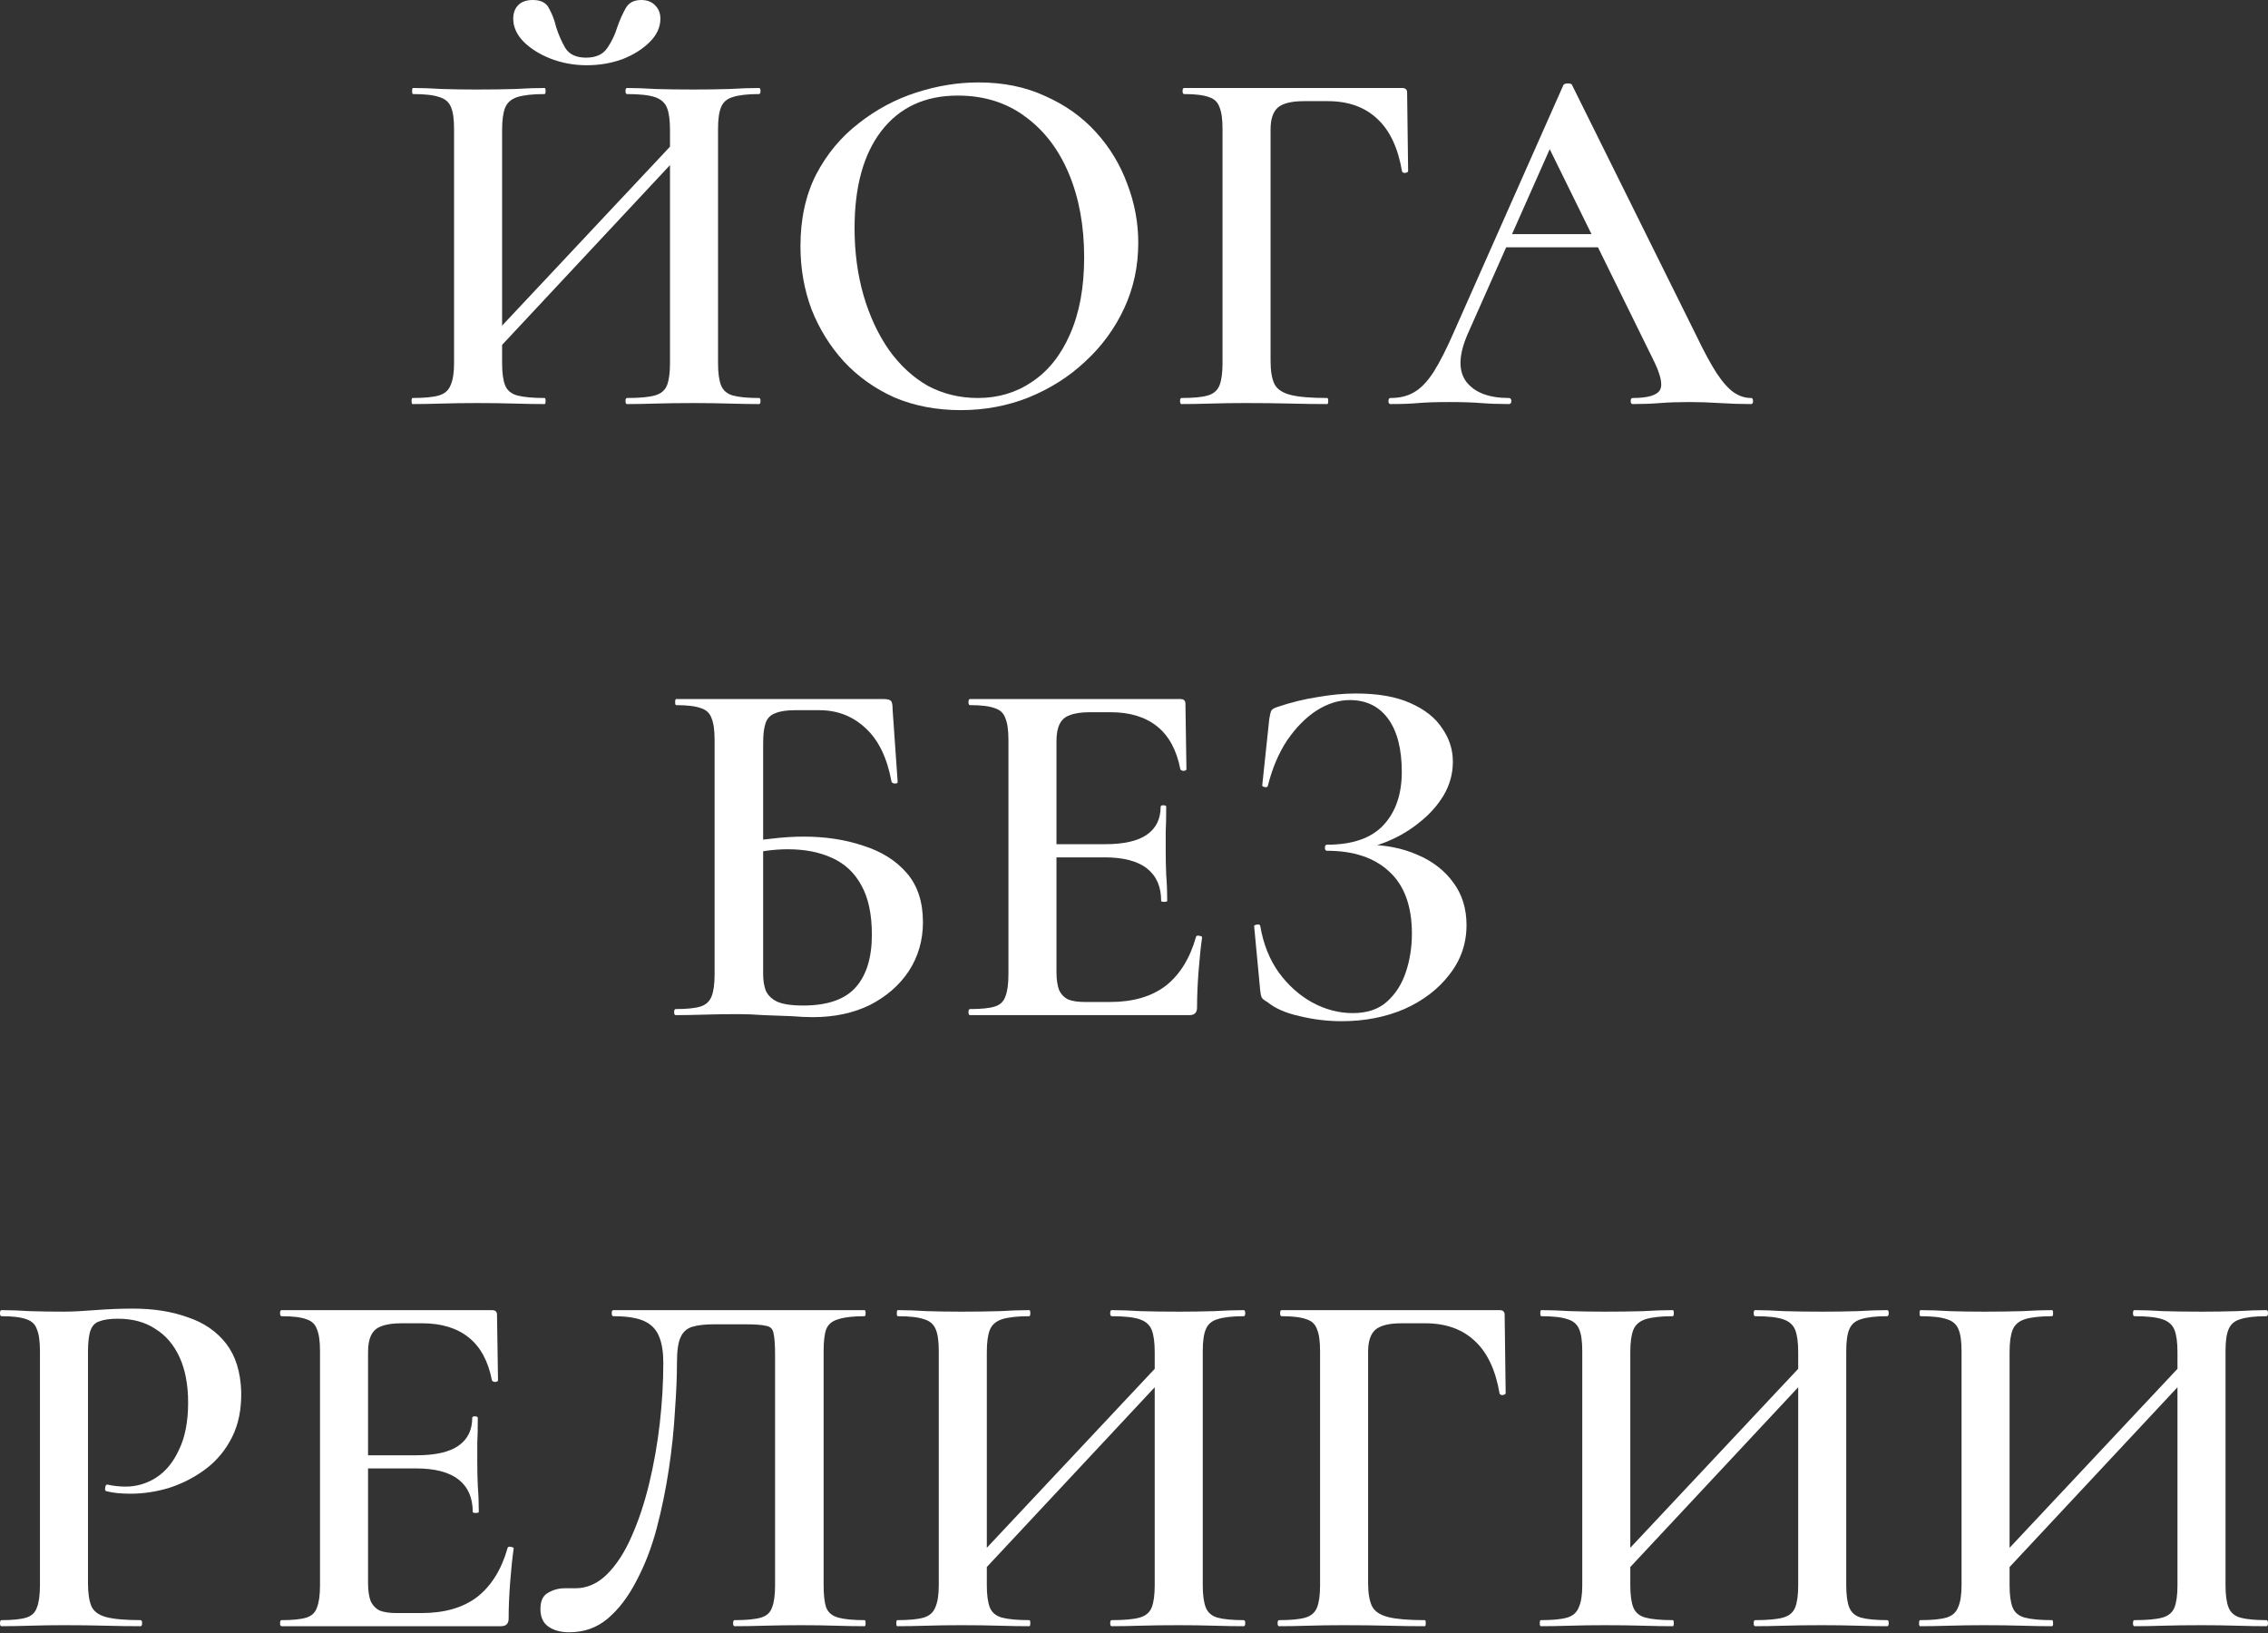
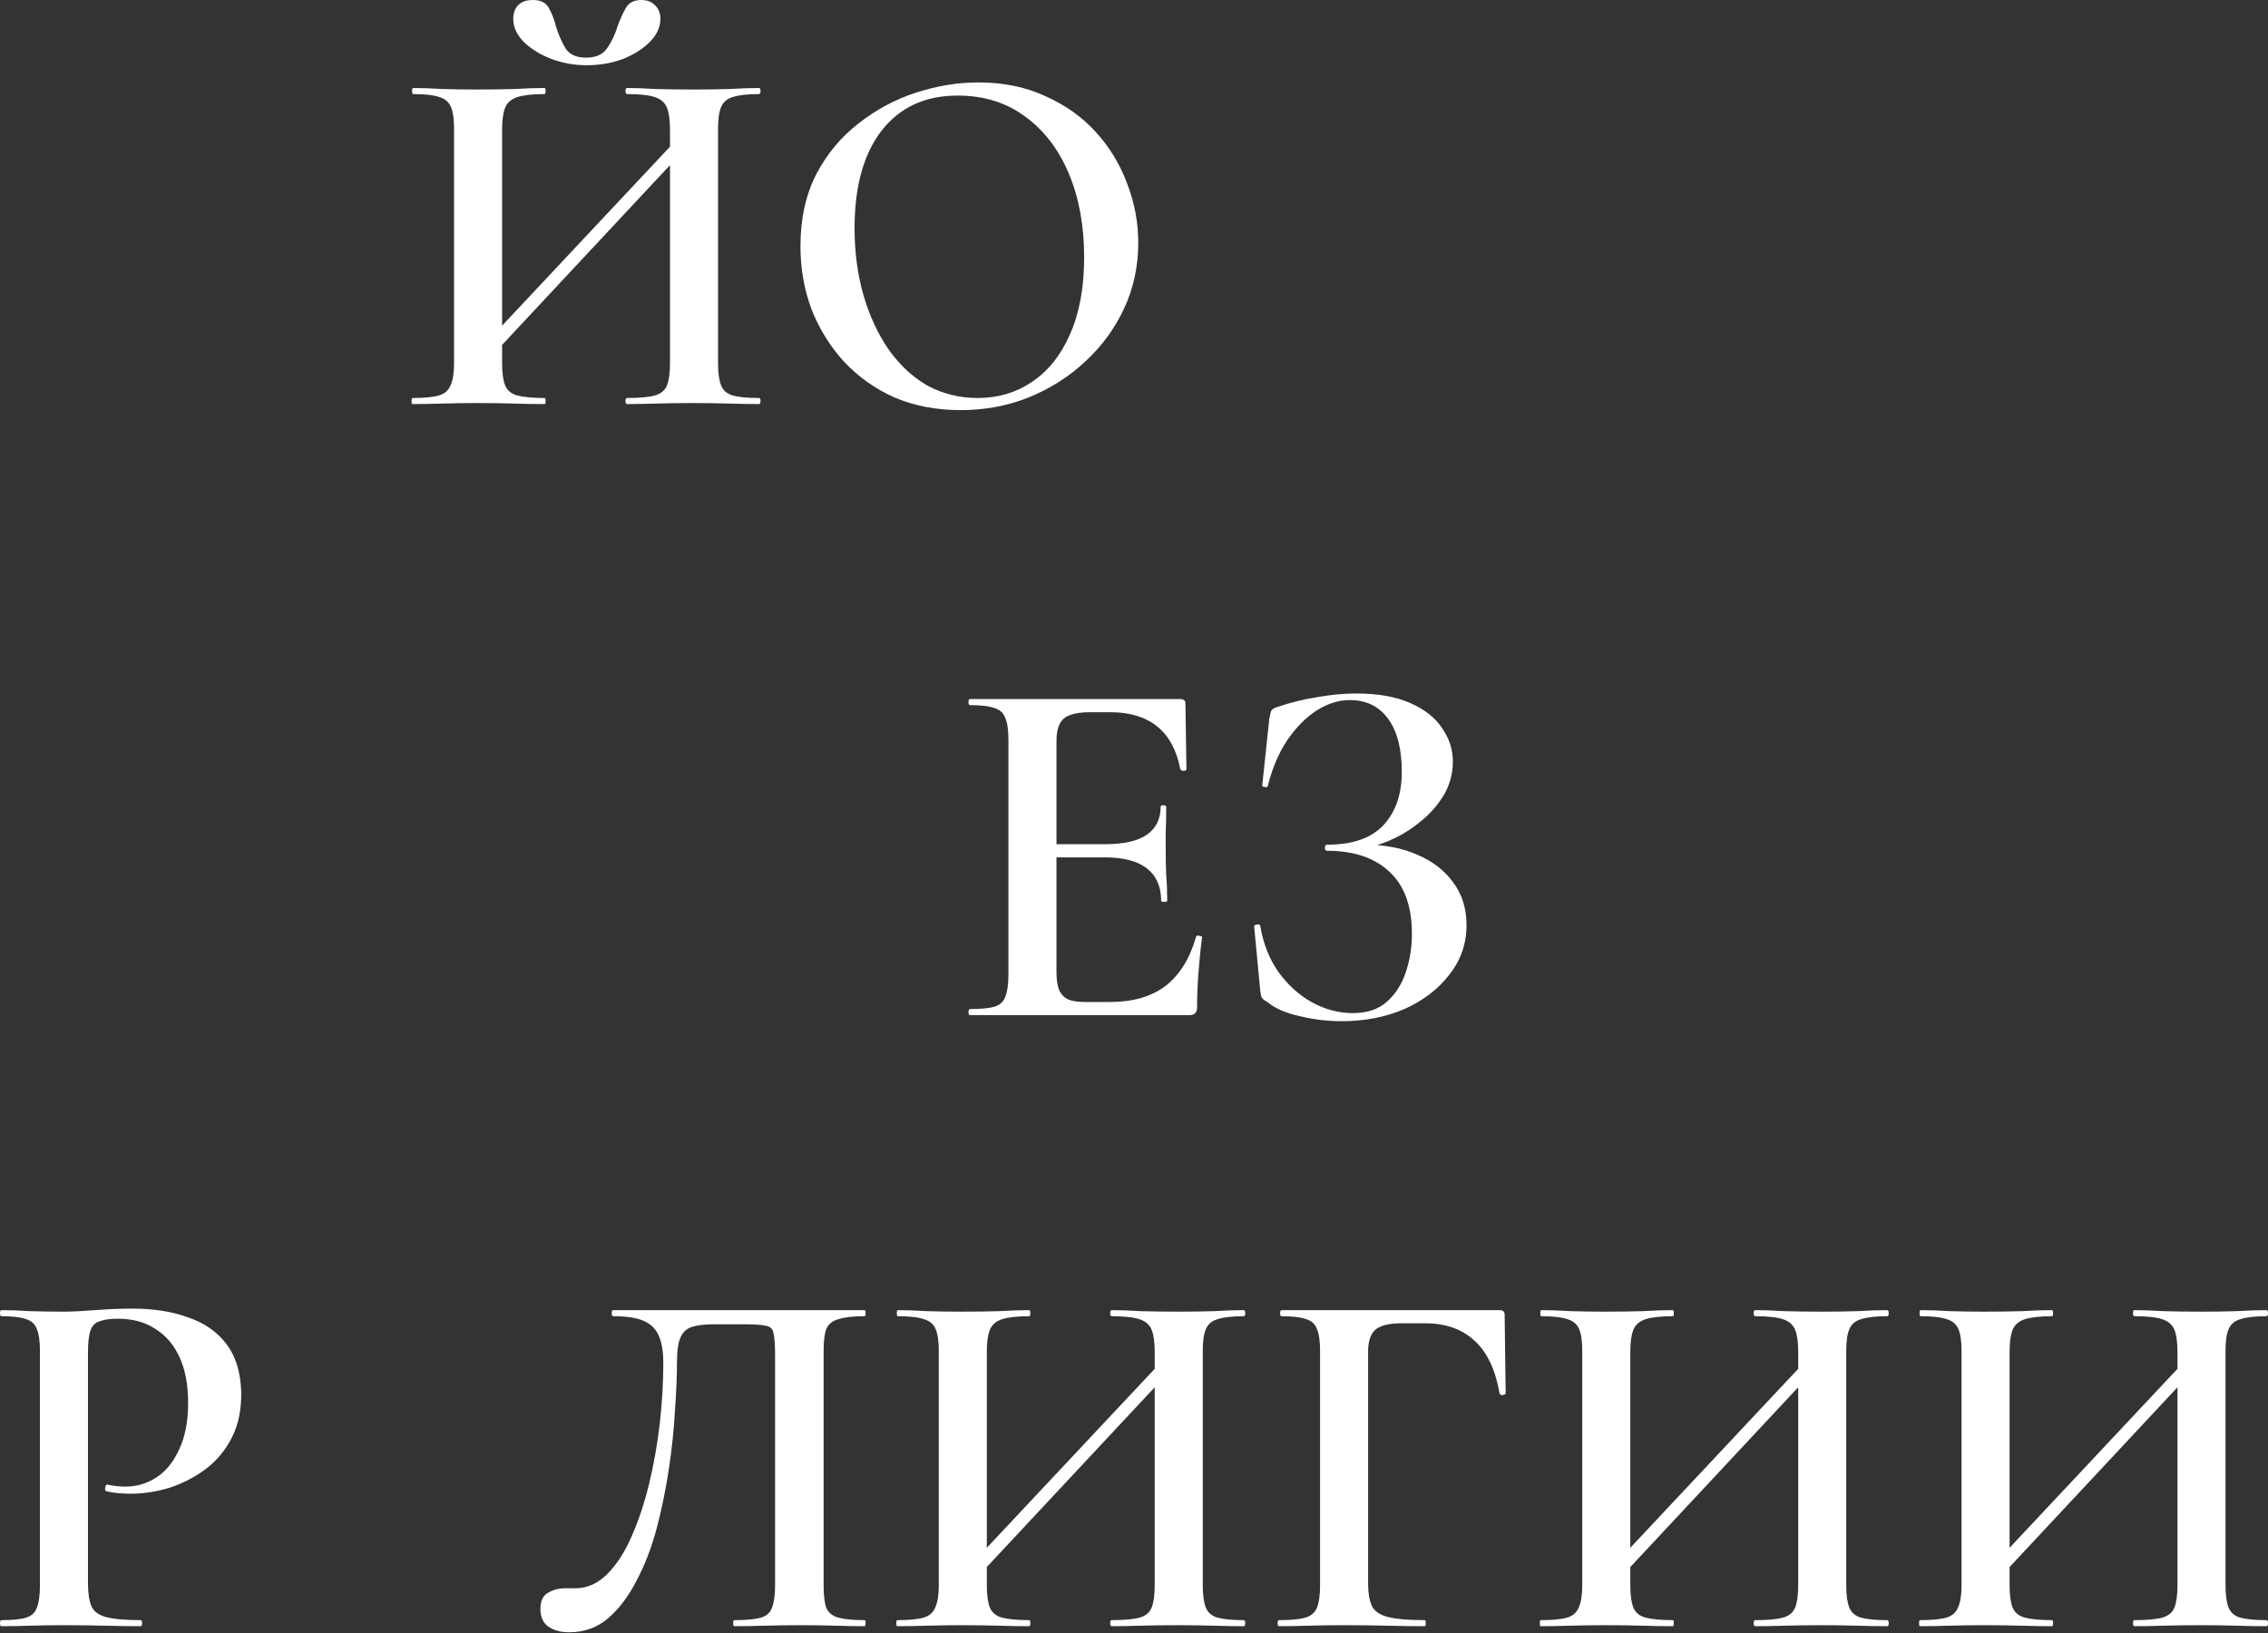
<svg xmlns="http://www.w3.org/2000/svg" width="300" height="216" viewBox="0 0 300 216" fill="none">
  <rect x="0" y="0" width="300" height="216" fill="#333333" stroke="none" />
  <path d="M262.942 210.352L261.671 209.148L291.103 177.776L292.308 178.913L262.942 210.352ZM253.979 215.101C253.889 215.101 253.845 214.968 253.845 214.7C253.845 214.432 253.889 214.299 253.979 214.299C255.539 214.299 256.699 214.187 257.457 213.964C258.215 213.741 258.728 213.295 258.995 212.626C259.308 211.957 259.464 210.976 259.464 209.683V178.712C259.464 177.419 259.33 176.46 259.062 175.836C258.795 175.167 258.282 174.721 257.524 174.498C256.766 174.23 255.606 174.097 254.045 174.097C253.956 174.097 253.912 173.963 253.912 173.695C253.912 173.428 253.956 173.294 254.045 173.294C255.205 173.294 256.498 173.339 257.925 173.428C259.352 173.472 260.846 173.495 262.407 173.495C264.324 173.495 266.019 173.472 267.491 173.428C268.962 173.339 270.278 173.294 271.437 173.294C271.526 173.294 271.571 173.428 271.571 173.695C271.571 173.963 271.526 174.097 271.437 174.097C269.876 174.097 268.672 174.23 267.825 174.498C267.022 174.766 266.487 175.234 266.22 175.903C265.952 176.572 265.818 177.553 265.818 178.846V209.683C265.818 210.976 265.952 211.957 266.22 212.626C266.487 213.295 267.022 213.741 267.825 213.964C268.672 214.187 269.876 214.299 271.437 214.299C271.526 214.299 271.571 214.432 271.571 214.7C271.571 214.968 271.526 215.101 271.437 215.101C270.233 215.101 268.895 215.079 267.424 215.034C265.997 214.99 264.324 214.968 262.407 214.968C260.846 214.968 259.33 214.99 257.858 215.034C256.387 215.079 255.093 215.101 253.979 215.101ZM282.341 215.101C282.207 215.101 282.14 214.968 282.14 214.7C282.14 214.432 282.207 214.299 282.341 214.299C283.991 214.299 285.217 214.187 286.02 213.964C286.822 213.741 287.358 213.295 287.625 212.626C287.893 211.957 288.026 210.976 288.026 209.683V178.846C288.026 177.553 287.893 176.572 287.625 175.903C287.358 175.234 286.822 174.766 286.02 174.498C285.217 174.23 283.991 174.097 282.341 174.097C282.207 174.097 282.14 173.963 282.14 173.695C282.14 173.428 282.207 173.294 282.341 173.294C283.456 173.294 284.726 173.339 286.153 173.428C287.625 173.472 289.32 173.495 291.237 173.495C292.798 173.495 294.337 173.472 295.853 173.428C297.369 173.339 298.685 173.294 299.799 173.294C299.933 173.294 300 173.428 300 173.695C300 173.963 299.933 174.097 299.799 174.097C298.283 174.097 297.124 174.23 296.321 174.498C295.563 174.721 295.05 175.167 294.783 175.836C294.515 176.46 294.381 177.419 294.381 178.712V209.683C294.381 210.976 294.515 211.957 294.783 212.626C295.05 213.295 295.563 213.741 296.321 213.964C297.124 214.187 298.283 214.299 299.799 214.299C299.933 214.299 300 214.432 300 214.7C300 214.968 299.933 215.101 299.799 215.101C298.685 215.101 297.369 215.079 295.853 215.034C294.337 214.99 292.798 214.968 291.237 214.968C289.32 214.968 287.625 214.99 286.153 215.034C284.726 215.079 283.456 215.101 282.341 215.101Z" fill="white" />
  <path d="M212.773 210.352L211.502 209.148L240.934 177.776L242.138 178.913L212.773 210.352ZM203.809 215.101C203.72 215.101 203.675 214.968 203.675 214.7C203.675 214.432 203.72 214.299 203.809 214.299C205.37 214.299 206.529 214.187 207.287 213.964C208.046 213.741 208.558 213.295 208.826 212.626C209.138 211.957 209.294 210.976 209.294 209.683V178.712C209.294 177.419 209.16 176.46 208.893 175.836C208.625 175.167 208.112 174.721 207.354 174.498C206.596 174.23 205.437 174.097 203.876 174.097C203.787 174.097 203.742 173.963 203.742 173.695C203.742 173.428 203.787 173.294 203.876 173.294C205.035 173.294 206.329 173.339 207.756 173.428C209.183 173.472 210.677 173.495 212.237 173.495C214.155 173.495 215.85 173.472 217.321 173.428C218.793 173.339 220.108 173.294 221.268 173.294C221.357 173.294 221.402 173.428 221.402 173.695C221.402 173.963 221.357 174.097 221.268 174.097C219.707 174.097 218.503 174.23 217.656 174.498C216.853 174.766 216.318 175.234 216.05 175.903C215.783 176.572 215.649 177.553 215.649 178.846V209.683C215.649 210.976 215.783 211.957 216.05 212.626C216.318 213.295 216.853 213.741 217.656 213.964C218.503 214.187 219.707 214.299 221.268 214.299C221.357 214.299 221.402 214.432 221.402 214.7C221.402 214.968 221.357 215.101 221.268 215.101C220.064 215.101 218.726 215.079 217.254 215.034C215.827 214.99 214.155 214.968 212.237 214.968C210.677 214.968 209.16 214.99 207.689 215.034C206.217 215.079 204.924 215.101 203.809 215.101ZM232.171 215.101C232.037 215.101 231.971 214.968 231.971 214.7C231.971 214.432 232.037 214.299 232.171 214.299C233.821 214.299 235.048 214.187 235.85 213.964C236.653 213.741 237.188 213.295 237.456 212.626C237.723 211.957 237.857 210.976 237.857 209.683V178.846C237.857 177.553 237.723 176.572 237.456 175.903C237.188 175.234 236.653 174.766 235.85 174.498C235.048 174.23 233.821 174.097 232.171 174.097C232.037 174.097 231.971 173.963 231.971 173.695C231.971 173.428 232.037 173.294 232.171 173.294C233.286 173.294 234.557 173.339 235.984 173.428C237.456 173.472 239.15 173.495 241.068 173.495C242.629 173.495 244.167 173.472 245.683 173.428C247.2 173.339 248.515 173.294 249.63 173.294C249.764 173.294 249.831 173.428 249.831 173.695C249.831 173.963 249.764 174.097 249.63 174.097C248.114 174.097 246.954 174.23 246.152 174.498C245.393 174.721 244.881 175.167 244.613 175.836C244.346 176.46 244.212 177.419 244.212 178.712V209.683C244.212 210.976 244.346 211.957 244.613 212.626C244.881 213.295 245.393 213.741 246.152 213.964C246.954 214.187 248.114 214.299 249.63 214.299C249.764 214.299 249.831 214.432 249.831 214.7C249.831 214.968 249.764 215.101 249.63 215.101C248.515 215.101 247.2 215.079 245.683 215.034C244.167 214.99 242.629 214.968 241.068 214.968C239.15 214.968 237.456 214.99 235.984 215.034C234.557 215.079 233.286 215.101 232.171 215.101Z" fill="white" />
  <path d="M169.194 215.101C169.061 215.101 168.994 214.968 168.994 214.7C168.994 214.432 169.061 214.299 169.194 214.299C170.755 214.299 171.915 214.187 172.673 213.964C173.431 213.741 173.944 213.295 174.211 212.626C174.479 211.957 174.613 210.976 174.613 209.683V178.712C174.613 177.419 174.479 176.46 174.211 175.836C173.988 175.167 173.52 174.721 172.806 174.498C172.093 174.23 171 174.097 169.529 174.097C169.395 174.097 169.328 173.963 169.328 173.695C169.328 173.428 169.395 173.294 169.529 173.294H198.359C198.805 173.294 199.028 173.495 199.028 173.896L199.162 184.264C199.162 184.398 199.028 184.487 198.761 184.532C198.538 184.532 198.404 184.465 198.359 184.331C197.824 181.209 196.731 178.891 195.081 177.374C193.431 175.814 191.246 175.033 188.526 175.033H185.382C183.732 175.033 182.573 175.323 181.904 175.903C181.279 176.482 180.967 177.441 180.967 178.779V209.416C180.967 210.753 181.146 211.779 181.502 212.493C181.859 213.161 182.573 213.63 183.643 213.897C184.713 214.165 186.319 214.299 188.459 214.299C188.548 214.299 188.593 214.432 188.593 214.7C188.593 214.968 188.548 215.101 188.459 215.101C186.943 215.101 185.315 215.079 183.576 215.034C181.837 214.99 179.852 214.968 177.623 214.968C176.062 214.968 174.546 214.99 173.074 215.034C171.602 215.079 170.309 215.101 169.194 215.101Z" fill="white" />
  <path d="M127.655 210.352L126.384 209.148L155.817 177.776L157.021 178.913L127.655 210.352ZM118.692 215.101C118.603 215.101 118.558 214.968 118.558 214.7C118.558 214.432 118.603 214.299 118.692 214.299C120.253 214.299 121.412 214.187 122.17 213.964C122.928 213.741 123.441 213.295 123.709 212.626C124.021 211.957 124.177 210.976 124.177 209.683V178.712C124.177 177.419 124.043 176.46 123.776 175.836C123.508 175.167 122.995 174.721 122.237 174.498C121.479 174.23 120.32 174.097 118.759 174.097C118.67 174.097 118.625 173.963 118.625 173.695C118.625 173.428 118.67 173.294 118.759 173.294C119.918 173.294 121.211 173.339 122.639 173.428C124.066 173.472 125.559 173.495 127.12 173.495C129.038 173.495 130.732 173.472 132.204 173.428C133.676 173.339 134.991 173.294 136.151 173.294C136.24 173.294 136.284 173.428 136.284 173.695C136.284 173.963 136.24 174.097 136.151 174.097C134.59 174.097 133.386 174.23 132.538 174.498C131.736 174.766 131.201 175.234 130.933 175.903C130.666 176.572 130.532 177.553 130.532 178.846V209.683C130.532 210.976 130.666 211.957 130.933 212.626C131.201 213.295 131.736 213.741 132.538 213.964C133.386 214.187 134.59 214.299 136.151 214.299C136.24 214.299 136.284 214.432 136.284 214.7C136.284 214.968 136.24 215.101 136.151 215.101C134.947 215.101 133.609 215.079 132.137 215.034C130.71 214.99 129.038 214.968 127.12 214.968C125.559 214.968 124.043 214.99 122.572 215.034C121.1 215.079 119.807 215.101 118.692 215.101ZM147.054 215.101C146.92 215.101 146.853 214.968 146.853 214.7C146.853 214.432 146.92 214.299 147.054 214.299C148.704 214.299 149.93 214.187 150.733 213.964C151.536 213.741 152.071 213.295 152.338 212.626C152.606 211.957 152.74 210.976 152.74 209.683V178.846C152.74 177.553 152.606 176.572 152.338 175.903C152.071 175.234 151.536 174.766 150.733 174.498C149.93 174.23 148.704 174.097 147.054 174.097C146.92 174.097 146.853 173.963 146.853 173.695C146.853 173.428 146.92 173.294 147.054 173.294C148.169 173.294 149.44 173.339 150.867 173.428C152.338 173.472 154.033 173.495 155.951 173.495C157.511 173.495 159.05 173.472 160.566 173.428C162.082 173.339 163.398 173.294 164.513 173.294C164.647 173.294 164.713 173.428 164.713 173.695C164.713 173.963 164.647 174.097 164.513 174.097C162.997 174.097 161.837 174.23 161.034 174.498C160.276 174.721 159.763 175.167 159.496 175.836C159.228 176.46 159.095 177.419 159.095 178.712V209.683C159.095 210.976 159.228 211.957 159.496 212.626C159.763 213.295 160.276 213.741 161.034 213.964C161.837 214.187 162.997 214.299 164.513 214.299C164.647 214.299 164.713 214.432 164.713 214.7C164.713 214.968 164.647 215.101 164.513 215.101C163.398 215.101 162.082 215.079 160.566 215.034C159.05 214.99 157.511 214.968 155.951 214.968C154.033 214.968 152.338 214.99 150.867 215.034C149.44 215.079 148.169 215.101 147.054 215.101Z" fill="white" />
  <path d="M75.299 215.904C74.184 215.904 73.269 215.659 72.556 215.168C71.843 214.678 71.486 213.897 71.486 212.827C71.486 211.757 71.82 211.043 72.489 210.686C73.158 210.285 73.894 210.084 74.697 210.084C74.919 210.084 75.142 210.084 75.365 210.084C75.633 210.084 75.878 210.084 76.101 210.084C77.662 210.084 79.067 209.46 80.315 208.211C81.564 206.963 82.634 205.313 83.526 203.261C84.463 201.166 85.243 198.824 85.868 196.238C86.492 193.651 86.96 190.998 87.272 188.278C87.584 185.513 87.74 182.837 87.74 180.251C87.74 178.868 87.562 177.731 87.205 176.839C86.849 175.903 86.202 175.212 85.265 174.766C84.329 174.32 82.947 174.097 81.118 174.097C80.984 174.097 80.918 173.963 80.918 173.695C80.918 173.428 80.984 173.294 81.118 173.294C81.386 173.294 82.166 173.294 83.459 173.294C84.753 173.294 86.358 173.294 88.276 173.294C90.238 173.294 92.334 173.294 94.563 173.294C96.838 173.294 99.09 173.294 101.319 173.294C103.594 173.294 105.69 173.294 107.607 173.294C109.525 173.294 111.086 173.294 112.29 173.294C113.494 173.294 114.185 173.294 114.363 173.294C114.453 173.294 114.497 173.428 114.497 173.695C114.497 173.963 114.453 174.097 114.363 174.097C112.847 174.097 111.688 174.23 110.885 174.498C110.082 174.721 109.547 175.167 109.28 175.836C109.057 176.46 108.945 177.419 108.945 178.712V209.683C108.945 210.976 109.057 211.957 109.28 212.626C109.547 213.295 110.082 213.741 110.885 213.964C111.688 214.187 112.847 214.299 114.363 214.299C114.453 214.299 114.497 214.432 114.497 214.7C114.497 214.968 114.453 215.101 114.363 215.101C113.249 215.101 111.955 215.079 110.484 215.034C109.057 214.99 107.563 214.968 106.002 214.968C104.307 214.968 102.702 214.99 101.186 215.034C99.714 215.079 98.376 215.101 97.172 215.101C97.038 215.101 96.972 214.968 96.972 214.7C96.972 214.432 97.038 214.299 97.172 214.299C98.733 214.299 99.892 214.187 100.651 213.964C101.409 213.741 101.899 213.295 102.122 212.626C102.39 211.957 102.524 210.976 102.524 209.683V179.314C102.524 177.932 102.457 176.951 102.323 176.371C102.234 175.791 101.899 175.457 101.319 175.368C100.784 175.234 99.848 175.167 98.51 175.167H94.43C93.27 175.167 92.311 175.278 91.553 175.501C90.84 175.724 90.327 176.193 90.015 176.906C89.703 177.575 89.546 178.69 89.546 180.251C89.546 182.034 89.457 184.153 89.279 186.605C89.145 189.058 88.878 191.622 88.476 194.298C88.075 196.974 87.54 199.582 86.871 202.124C86.202 204.666 85.31 206.985 84.195 209.081C83.125 211.177 81.854 212.849 80.382 214.098C78.955 215.302 77.261 215.904 75.299 215.904Z" fill="white" />
-   <path d="M66.277 215.101H37.246C37.112 215.101 37.045 214.968 37.045 214.7C37.045 214.432 37.112 214.299 37.246 214.299C38.717 214.299 39.81 214.187 40.523 213.964C41.237 213.741 41.705 213.295 41.928 212.626C42.196 211.957 42.329 210.976 42.329 209.683V178.712C42.329 177.419 42.196 176.46 41.928 175.836C41.705 175.167 41.237 174.721 40.523 174.498C39.81 174.23 38.717 174.097 37.246 174.097C37.112 174.097 37.045 173.963 37.045 173.695C37.045 173.428 37.112 173.294 37.246 173.294H65.073C65.519 173.294 65.742 173.495 65.742 173.896L65.875 182.592C65.875 182.681 65.764 182.748 65.541 182.793C65.318 182.793 65.162 182.726 65.073 182.592C64.582 180.05 63.556 178.155 61.996 176.906C60.435 175.657 58.383 175.033 55.842 175.033H53.099C51.984 175.033 51.092 175.167 50.423 175.434C49.799 175.657 49.353 176.059 49.086 176.639C48.818 177.174 48.684 177.909 48.684 178.846V209.416C48.684 210.352 48.796 211.132 49.019 211.757C49.286 212.336 49.688 212.76 50.223 213.028C50.758 213.251 51.516 213.362 52.497 213.362H55.775C58.807 213.362 61.26 212.649 63.133 211.222C65.006 209.75 66.344 207.587 67.146 204.733C67.191 204.599 67.325 204.555 67.548 204.599C67.815 204.644 67.949 204.711 67.949 204.8C67.771 206.049 67.615 207.543 67.481 209.282C67.347 211.021 67.28 212.626 67.28 214.098C67.28 214.767 66.946 215.101 66.277 215.101ZM62.531 199.984C62.531 198.111 61.906 196.684 60.658 195.703C59.409 194.722 57.536 194.231 55.039 194.231H45.674V192.492H55.106C57.603 192.492 59.454 192.068 60.658 191.221C61.862 190.374 62.464 189.147 62.464 187.542C62.464 187.408 62.575 187.341 62.798 187.341C63.066 187.341 63.2 187.408 63.2 187.542C63.2 188.969 63.177 190.084 63.133 190.886C63.133 191.689 63.133 192.514 63.133 193.361C63.133 194.432 63.155 195.502 63.2 196.572C63.289 197.598 63.333 198.735 63.333 199.984C63.333 200.073 63.2 200.118 62.932 200.118C62.664 200.118 62.531 200.073 62.531 199.984Z" fill="white" />
  <path d="M11.639 209.415C11.639 210.753 11.795 211.778 12.107 212.492C12.42 213.161 13.066 213.629 14.047 213.897C15.073 214.164 16.589 214.298 18.596 214.298C18.73 214.298 18.797 214.432 18.797 214.699C18.797 214.967 18.73 215.101 18.596 215.101C17.169 215.101 15.608 215.078 13.914 215.034C12.264 214.989 10.457 214.967 8.495 214.967C6.934 214.967 5.441 214.989 4.014 215.034C2.586 215.078 1.316 215.101 0.201 215.101C0.067 215.101 0 214.967 0 214.699C0 214.432 0.067 214.298 0.201 214.298C1.672 214.298 2.765 214.186 3.478 213.963C4.192 213.74 4.66 213.295 4.883 212.626C5.151 211.957 5.284 210.976 5.284 209.682V178.711C5.284 177.418 5.151 176.459 4.883 175.835C4.66 175.166 4.192 174.72 3.478 174.497C2.765 174.23 1.672 174.096 0.201 174.096C0.067 174.096 0 173.962 0 173.695C0 173.427 0.067 173.293 0.201 173.293C1.316 173.293 2.564 173.338 3.947 173.427C5.374 173.472 6.868 173.494 8.428 173.494C9.499 173.494 10.881 173.427 12.576 173.293C14.315 173.159 15.987 173.093 17.593 173.093C20.313 173.093 22.721 173.472 24.817 174.23C26.957 174.943 28.652 176.103 29.901 177.708C31.149 179.313 31.818 181.432 31.907 184.063C31.952 186.382 31.551 188.388 30.703 190.083C29.856 191.778 28.697 193.182 27.225 194.297C25.798 195.368 24.215 196.192 22.476 196.772C20.736 197.307 18.997 197.575 17.258 197.575C16.768 197.575 16.232 197.553 15.653 197.508C15.118 197.463 14.582 197.374 14.047 197.24C13.914 197.196 13.869 197.04 13.914 196.772C13.958 196.46 14.07 196.326 14.248 196.371C14.605 196.46 15.006 196.527 15.452 196.572C15.898 196.616 16.277 196.638 16.589 196.638C18.061 196.638 19.421 196.237 20.67 195.434C21.918 194.632 22.922 193.405 23.68 191.755C24.482 190.105 24.884 188.032 24.884 185.534C24.884 183.171 24.505 181.164 23.747 179.514C22.988 177.864 21.918 176.615 20.536 175.768C19.198 174.876 17.548 174.43 15.586 174.43C14.56 174.43 13.757 174.542 13.178 174.765C12.598 174.943 12.197 175.345 11.974 175.969C11.751 176.593 11.639 177.552 11.639 178.845V209.415Z" fill="white" />
  <path d="M178.934 134.005C180.807 134.005 182.3 133.515 183.415 132.534C184.575 131.508 185.422 130.193 185.957 128.587C186.492 126.982 186.76 125.287 186.76 123.503C186.76 119.847 185.757 117.104 183.75 115.276C181.788 113.447 179.045 112.533 175.522 112.533C175.344 112.533 175.254 112.399 175.254 112.132C175.254 111.864 175.344 111.731 175.522 111.731C178.911 111.731 181.409 110.861 183.014 109.122C184.619 107.383 185.422 105.041 185.422 102.098C185.422 99.066 184.82 96.725 183.616 95.075C182.412 93.424 180.717 92.6 178.532 92.6C177.061 92.6 175.589 93.068 174.117 94.004C172.69 94.941 171.397 96.256 170.238 97.951C169.123 99.645 168.275 101.652 167.696 103.971C167.651 104.105 167.517 104.149 167.294 104.105C167.071 104.06 166.96 103.993 166.96 103.904L167.896 95.075C167.986 94.539 168.075 94.183 168.164 94.004C168.253 93.826 168.498 93.67 168.9 93.536C170.728 92.912 172.534 92.466 174.318 92.198C176.102 91.886 177.774 91.73 179.335 91.73C182.278 91.73 184.686 92.153 186.559 93.001C188.477 93.848 189.882 94.963 190.773 96.345C191.71 97.683 192.178 99.155 192.178 100.76C192.178 102.321 191.777 103.793 190.974 105.175C190.171 106.513 189.123 107.695 187.83 108.72C186.582 109.746 185.221 110.571 183.75 111.195C182.323 111.82 180.963 112.176 179.669 112.266L180.606 111.731C183.192 111.731 185.489 112.176 187.496 113.068C189.502 113.916 191.086 115.142 192.245 116.747C193.404 118.308 193.984 120.181 193.984 122.366C193.984 124.819 193.226 127.004 191.71 128.922C190.238 130.839 188.254 132.356 185.757 133.47C183.259 134.541 180.494 135.076 177.462 135.076C175.589 135.076 173.738 134.853 171.91 134.407C170.082 134.006 168.655 133.381 167.629 132.534C167.227 132.311 166.982 132.11 166.893 131.932C166.804 131.753 166.737 131.441 166.692 130.995L165.89 122.5C165.89 122.411 166.001 122.344 166.224 122.299C166.492 122.255 166.648 122.299 166.692 122.433C167.094 124.841 167.919 126.915 169.167 128.654C170.416 130.349 171.888 131.664 173.582 132.601C175.321 133.537 177.105 134.005 178.934 134.005Z" fill="white" />
  <path d="M157.338 134.274H128.307C128.173 134.274 128.106 134.14 128.106 133.872C128.106 133.605 128.173 133.471 128.307 133.471C129.778 133.471 130.871 133.36 131.585 133.137C132.298 132.914 132.766 132.468 132.989 131.799C133.257 131.13 133.391 130.149 133.391 128.856V97.885C133.391 96.591 133.257 95.633 132.989 95.008C132.766 94.339 132.298 93.894 131.585 93.671C130.871 93.403 129.778 93.269 128.307 93.269C128.173 93.269 128.106 93.135 128.106 92.868C128.106 92.6 128.173 92.466 128.307 92.466H156.134C156.58 92.466 156.803 92.667 156.803 93.069L156.937 101.764C156.937 101.854 156.825 101.92 156.602 101.965C156.379 101.965 156.223 101.898 156.134 101.764C155.643 99.222 154.618 97.327 153.057 96.079C151.496 94.83 149.445 94.206 146.903 94.206H144.16C143.045 94.206 142.153 94.339 141.485 94.607C140.86 94.83 140.414 95.231 140.147 95.811C139.879 96.346 139.745 97.082 139.745 98.018V128.588C139.745 129.525 139.857 130.305 140.08 130.929C140.347 131.509 140.749 131.933 141.284 132.2C141.819 132.423 142.577 132.535 143.558 132.535H146.836C149.868 132.535 152.321 131.821 154.194 130.394C156.067 128.922 157.405 126.76 158.208 123.906C158.252 123.772 158.386 123.727 158.609 123.772C158.876 123.816 159.01 123.883 159.01 123.972C158.832 125.221 158.676 126.715 158.542 128.454C158.408 130.193 158.341 131.799 158.341 133.27C158.341 133.939 158.007 134.274 157.338 134.274ZM153.592 119.156C153.592 117.283 152.968 115.856 151.719 114.875C150.47 113.894 148.597 113.404 146.1 113.404H136.735V111.664H146.167C148.664 111.664 150.515 111.241 151.719 110.393C152.923 109.546 153.525 108.32 153.525 106.714C153.525 106.581 153.637 106.514 153.86 106.514C154.127 106.514 154.261 106.581 154.261 106.714C154.261 108.141 154.239 109.256 154.194 110.059C154.194 110.862 154.194 111.687 154.194 112.534C154.194 113.604 154.216 114.675 154.261 115.745C154.35 116.77 154.395 117.908 154.395 119.156C154.395 119.245 154.261 119.29 153.993 119.29C153.726 119.29 153.592 119.245 153.592 119.156Z" fill="white" />
-   <path d="M107.501 134.541C106.743 134.541 105.784 134.497 104.625 134.408C103.465 134.363 102.261 134.318 101.012 134.274C99.808 134.185 98.694 134.14 97.668 134.14C96.107 134.14 94.613 134.162 93.186 134.207C91.759 134.252 90.488 134.274 89.373 134.274C89.24 134.274 89.173 134.14 89.173 133.872C89.173 133.605 89.24 133.471 89.373 133.471C90.845 133.471 91.938 133.36 92.651 133.137C93.365 132.914 93.855 132.468 94.123 131.799C94.39 131.13 94.524 130.149 94.524 128.856V97.885C94.524 96.591 94.39 95.633 94.123 95.008C93.9 94.339 93.431 93.894 92.718 93.671C92.004 93.403 90.912 93.269 89.44 93.269C89.351 93.269 89.306 93.135 89.306 92.868C89.306 92.6 89.351 92.466 89.44 92.466H116.866C117.401 92.466 117.735 92.556 117.869 92.734C118.003 92.868 118.07 93.247 118.07 93.871L118.739 103.437C118.739 103.57 118.627 103.637 118.404 103.637C118.181 103.637 118.025 103.57 117.936 103.437C117.356 100.27 116.219 97.907 114.525 96.346C112.83 94.741 110.779 93.938 108.371 93.938H105.16C104.045 93.938 103.175 94.072 102.551 94.339C101.927 94.562 101.503 94.986 101.28 95.61C101.057 96.235 100.946 97.127 100.946 98.286V128.856C100.946 129.658 101.057 130.372 101.28 130.996C101.548 131.62 102.038 132.111 102.752 132.468C103.51 132.825 104.669 133.003 106.23 133.003C109.441 133.003 111.76 132.2 113.187 130.595C114.614 128.989 115.327 126.67 115.327 123.638C115.327 120.918 114.859 118.733 113.923 117.083C113.031 115.433 111.737 114.229 110.043 113.47C108.393 112.712 106.453 112.333 104.223 112.333C103.287 112.333 102.328 112.4 101.347 112.534C100.366 112.668 99.318 112.846 98.203 113.069L97.935 111.664C99.273 111.308 100.656 111.062 102.083 110.929C103.554 110.75 104.959 110.661 106.297 110.661C109.196 110.661 111.827 111.062 114.19 111.865C116.598 112.623 118.516 113.827 119.943 115.477C121.37 117.127 122.083 119.29 122.083 121.966C122.083 124.374 121.459 126.537 120.21 128.454C118.962 130.327 117.245 131.821 115.06 132.936C112.875 134.006 110.355 134.541 107.501 134.541Z" fill="white" />
-   <path d="M198.507 32.71L199.511 30.971H213.291L213.759 32.71H198.507ZM231.619 52.644C231.797 52.644 231.886 52.778 231.886 53.045C231.886 53.313 231.797 53.446 231.619 53.446C230.281 53.446 228.899 53.402 227.472 53.313C226.089 53.223 224.751 53.179 223.458 53.179C221.986 53.179 220.693 53.223 219.578 53.313C218.508 53.402 217.304 53.446 215.966 53.446C215.788 53.446 215.699 53.313 215.699 53.045C215.699 52.778 215.788 52.644 215.966 52.644C217.973 52.644 219.177 52.287 219.578 51.573C219.98 50.86 219.645 49.455 218.575 47.359L204.595 18.93L207.337 14.448L194.093 44.282C192.933 47.002 192.889 49.076 193.959 50.503C195.074 51.93 196.947 52.644 199.578 52.644C199.801 52.644 199.912 52.778 199.912 53.045C199.912 53.313 199.801 53.446 199.578 53.446C198.24 53.446 197.014 53.402 195.899 53.313C194.784 53.223 193.379 53.179 191.684 53.179C189.99 53.179 188.63 53.223 187.604 53.313C186.623 53.402 185.397 53.446 183.925 53.446C183.747 53.446 183.657 53.313 183.657 53.045C183.657 52.778 183.747 52.644 183.925 52.644C185.129 52.644 186.155 52.398 187.002 51.908C187.894 51.417 188.764 50.526 189.611 49.232C190.458 47.894 191.395 46.044 192.42 43.68L206.802 11.238C206.891 11.104 207.092 11.037 207.404 11.037C207.716 11.037 207.895 11.104 207.939 11.238L224.328 44.282C225.353 46.423 226.268 48.117 227.07 49.366C227.873 50.57 228.631 51.417 229.345 51.908C230.058 52.398 230.816 52.644 231.619 52.644Z" fill="white" />
-   <path d="M156.292 53.446C156.158 53.446 156.091 53.312 156.091 53.045C156.091 52.777 156.158 52.643 156.292 52.643C157.853 52.643 159.012 52.532 159.77 52.309C160.528 52.086 161.041 51.64 161.309 50.971C161.576 50.302 161.71 49.321 161.71 48.028V17.057C161.71 15.764 161.576 14.805 161.309 14.18C161.086 13.511 160.618 13.066 159.904 12.843C159.191 12.575 158.098 12.441 156.626 12.441C156.493 12.441 156.426 12.307 156.426 12.04C156.426 11.772 156.493 11.639 156.626 11.639H185.457C185.903 11.639 186.126 11.839 186.126 12.241L186.26 22.609C186.26 22.743 186.126 22.832 185.858 22.876C185.635 22.876 185.501 22.809 185.457 22.676C184.922 19.554 183.829 17.235 182.179 15.719C180.529 14.158 178.344 13.378 175.624 13.378H172.48C170.83 13.378 169.67 13.668 169.001 14.247C168.377 14.827 168.065 15.786 168.065 17.124V47.76C168.065 49.098 168.243 50.124 168.6 50.837C168.957 51.506 169.67 51.974 170.741 52.242C171.811 52.51 173.416 52.643 175.557 52.643C175.646 52.643 175.691 52.777 175.691 53.045C175.691 53.312 175.646 53.446 175.557 53.446C174.041 53.446 172.413 53.424 170.674 53.379C168.935 53.334 166.95 53.312 164.72 53.312C163.16 53.312 161.643 53.334 160.172 53.379C158.7 53.424 157.407 53.446 156.292 53.446Z" fill="white" />
  <path d="M127.085 54.248C123.874 54.248 120.953 53.691 118.322 52.576C115.736 51.417 113.506 49.834 111.633 47.827C109.805 45.82 108.378 43.523 107.352 40.937C106.371 38.306 105.88 35.519 105.88 32.575C105.88 28.963 106.572 25.797 107.954 23.077C109.381 20.357 111.254 18.105 113.573 16.321C115.892 14.492 118.434 13.132 121.199 12.24C123.963 11.348 126.706 10.902 129.426 10.902C132.726 10.902 135.67 11.505 138.256 12.709C140.887 13.868 143.117 15.451 144.945 17.458C146.774 19.465 148.156 21.739 149.093 24.281C150.074 26.823 150.564 29.431 150.564 32.107C150.564 35.229 149.94 38.127 148.691 40.803C147.443 43.479 145.726 45.82 143.54 47.827C141.4 49.834 138.903 51.417 136.049 52.576C133.239 53.691 130.251 54.248 127.085 54.248ZM129.359 52.643C132.035 52.643 134.421 51.929 136.517 50.502C138.657 49.075 140.33 46.98 141.534 44.215C142.782 41.405 143.407 38.016 143.407 34.047C143.407 29.9 142.738 26.221 141.4 23.01C140.062 19.799 138.145 17.279 135.647 15.451C133.15 13.578 130.162 12.642 126.684 12.642C122.358 12.642 118.991 14.203 116.583 17.324C114.22 20.401 113.038 24.682 113.038 30.167C113.038 33.378 113.439 36.366 114.242 39.131C115.045 41.851 116.159 44.237 117.586 46.288C119.058 48.34 120.775 49.923 122.737 51.038C124.744 52.108 126.951 52.643 129.359 52.643Z" fill="white" />
  <path d="M63.54 48.697L62.269 47.493L91.701 16.121L92.905 17.258L63.54 48.697ZM54.576 53.447C54.487 53.447 54.442 53.313 54.442 53.045C54.442 52.778 54.487 52.644 54.576 52.644C56.137 52.644 57.296 52.532 58.054 52.309C58.813 52.086 59.325 51.641 59.593 50.972C59.905 50.303 60.061 49.322 60.061 48.028V17.057C60.061 15.764 59.928 14.805 59.66 14.181C59.392 13.512 58.88 13.066 58.121 12.843C57.363 12.576 56.204 12.442 54.643 12.442C54.554 12.442 54.509 12.308 54.509 12.04C54.509 11.773 54.554 11.639 54.643 11.639C55.803 11.639 57.096 11.684 58.523 11.773C59.95 11.818 61.444 11.84 63.005 11.84C64.922 11.84 66.617 11.818 68.088 11.773C69.56 11.684 70.876 11.639 72.035 11.639C72.124 11.639 72.169 11.773 72.169 12.04C72.169 12.308 72.124 12.442 72.035 12.442C70.474 12.442 69.27 12.576 68.423 12.843C67.62 13.111 67.085 13.579 66.817 14.248C66.55 14.917 66.416 15.898 66.416 17.191V48.028C66.416 49.322 66.55 50.303 66.817 50.972C67.085 51.641 67.62 52.086 68.423 52.309C69.27 52.532 70.474 52.644 72.035 52.644C72.124 52.644 72.169 52.778 72.169 53.045C72.169 53.313 72.124 53.447 72.035 53.447C70.831 53.447 69.493 53.424 68.021 53.38C66.594 53.335 64.922 53.313 63.005 53.313C61.444 53.313 59.928 53.335 58.456 53.38C56.984 53.424 55.691 53.447 54.576 53.447ZM82.938 53.447C82.805 53.447 82.738 53.313 82.738 53.045C82.738 52.778 82.805 52.644 82.938 52.644C84.588 52.644 85.815 52.532 86.617 52.309C87.42 52.086 87.955 51.641 88.223 50.972C88.49 50.303 88.624 49.322 88.624 48.028V17.191C88.624 15.898 88.49 14.917 88.223 14.248C87.955 13.579 87.42 13.111 86.617 12.843C85.815 12.576 84.588 12.442 82.938 12.442C82.805 12.442 82.738 12.308 82.738 12.04C82.738 11.773 82.805 11.639 82.938 11.639C84.053 11.639 85.324 11.684 86.751 11.773C88.223 11.818 89.917 11.84 91.835 11.84C93.396 11.84 94.934 11.818 96.451 11.773C97.967 11.684 99.282 11.639 100.397 11.639C100.531 11.639 100.598 11.773 100.598 12.04C100.598 12.308 100.531 12.442 100.397 12.442C98.881 12.442 97.721 12.576 96.919 12.843C96.161 13.066 95.648 13.512 95.38 14.181C95.113 14.805 94.979 15.764 94.979 17.057V48.028C94.979 49.322 95.113 50.303 95.38 50.972C95.648 51.641 96.161 52.086 96.919 52.309C97.721 52.532 98.881 52.644 100.397 52.644C100.531 52.644 100.598 52.778 100.598 53.045C100.598 53.313 100.531 53.447 100.397 53.447C99.282 53.447 97.967 53.424 96.451 53.38C94.934 53.335 93.396 53.313 91.835 53.313C89.917 53.313 88.223 53.335 86.751 53.38C85.324 53.424 84.053 53.447 82.938 53.447ZM77.52 7.626C78.813 7.626 79.75 7.202 80.329 6.355C80.909 5.507 81.355 4.571 81.667 3.545C81.98 2.653 82.336 1.851 82.738 1.137C83.139 0.379 83.83 0 84.811 0C85.614 0 86.238 0.245 86.684 0.736C87.13 1.182 87.353 1.761 87.353 2.475C87.353 3.59 86.885 4.616 85.948 5.552C85.012 6.489 83.808 7.247 82.336 7.826C80.865 8.361 79.282 8.629 77.587 8.629C75.937 8.629 74.354 8.339 72.838 7.759C71.366 7.18 70.162 6.422 69.225 5.485C68.334 4.549 67.888 3.545 67.888 2.475C67.888 1.717 68.111 1.115 68.557 0.669C69.002 0.223 69.649 0 70.496 0C71.567 0 72.28 0.379 72.637 1.137C73.038 1.851 73.35 2.676 73.573 3.612C73.886 4.593 74.287 5.507 74.778 6.355C75.313 7.202 76.227 7.626 77.52 7.626Z" fill="white" />
</svg>